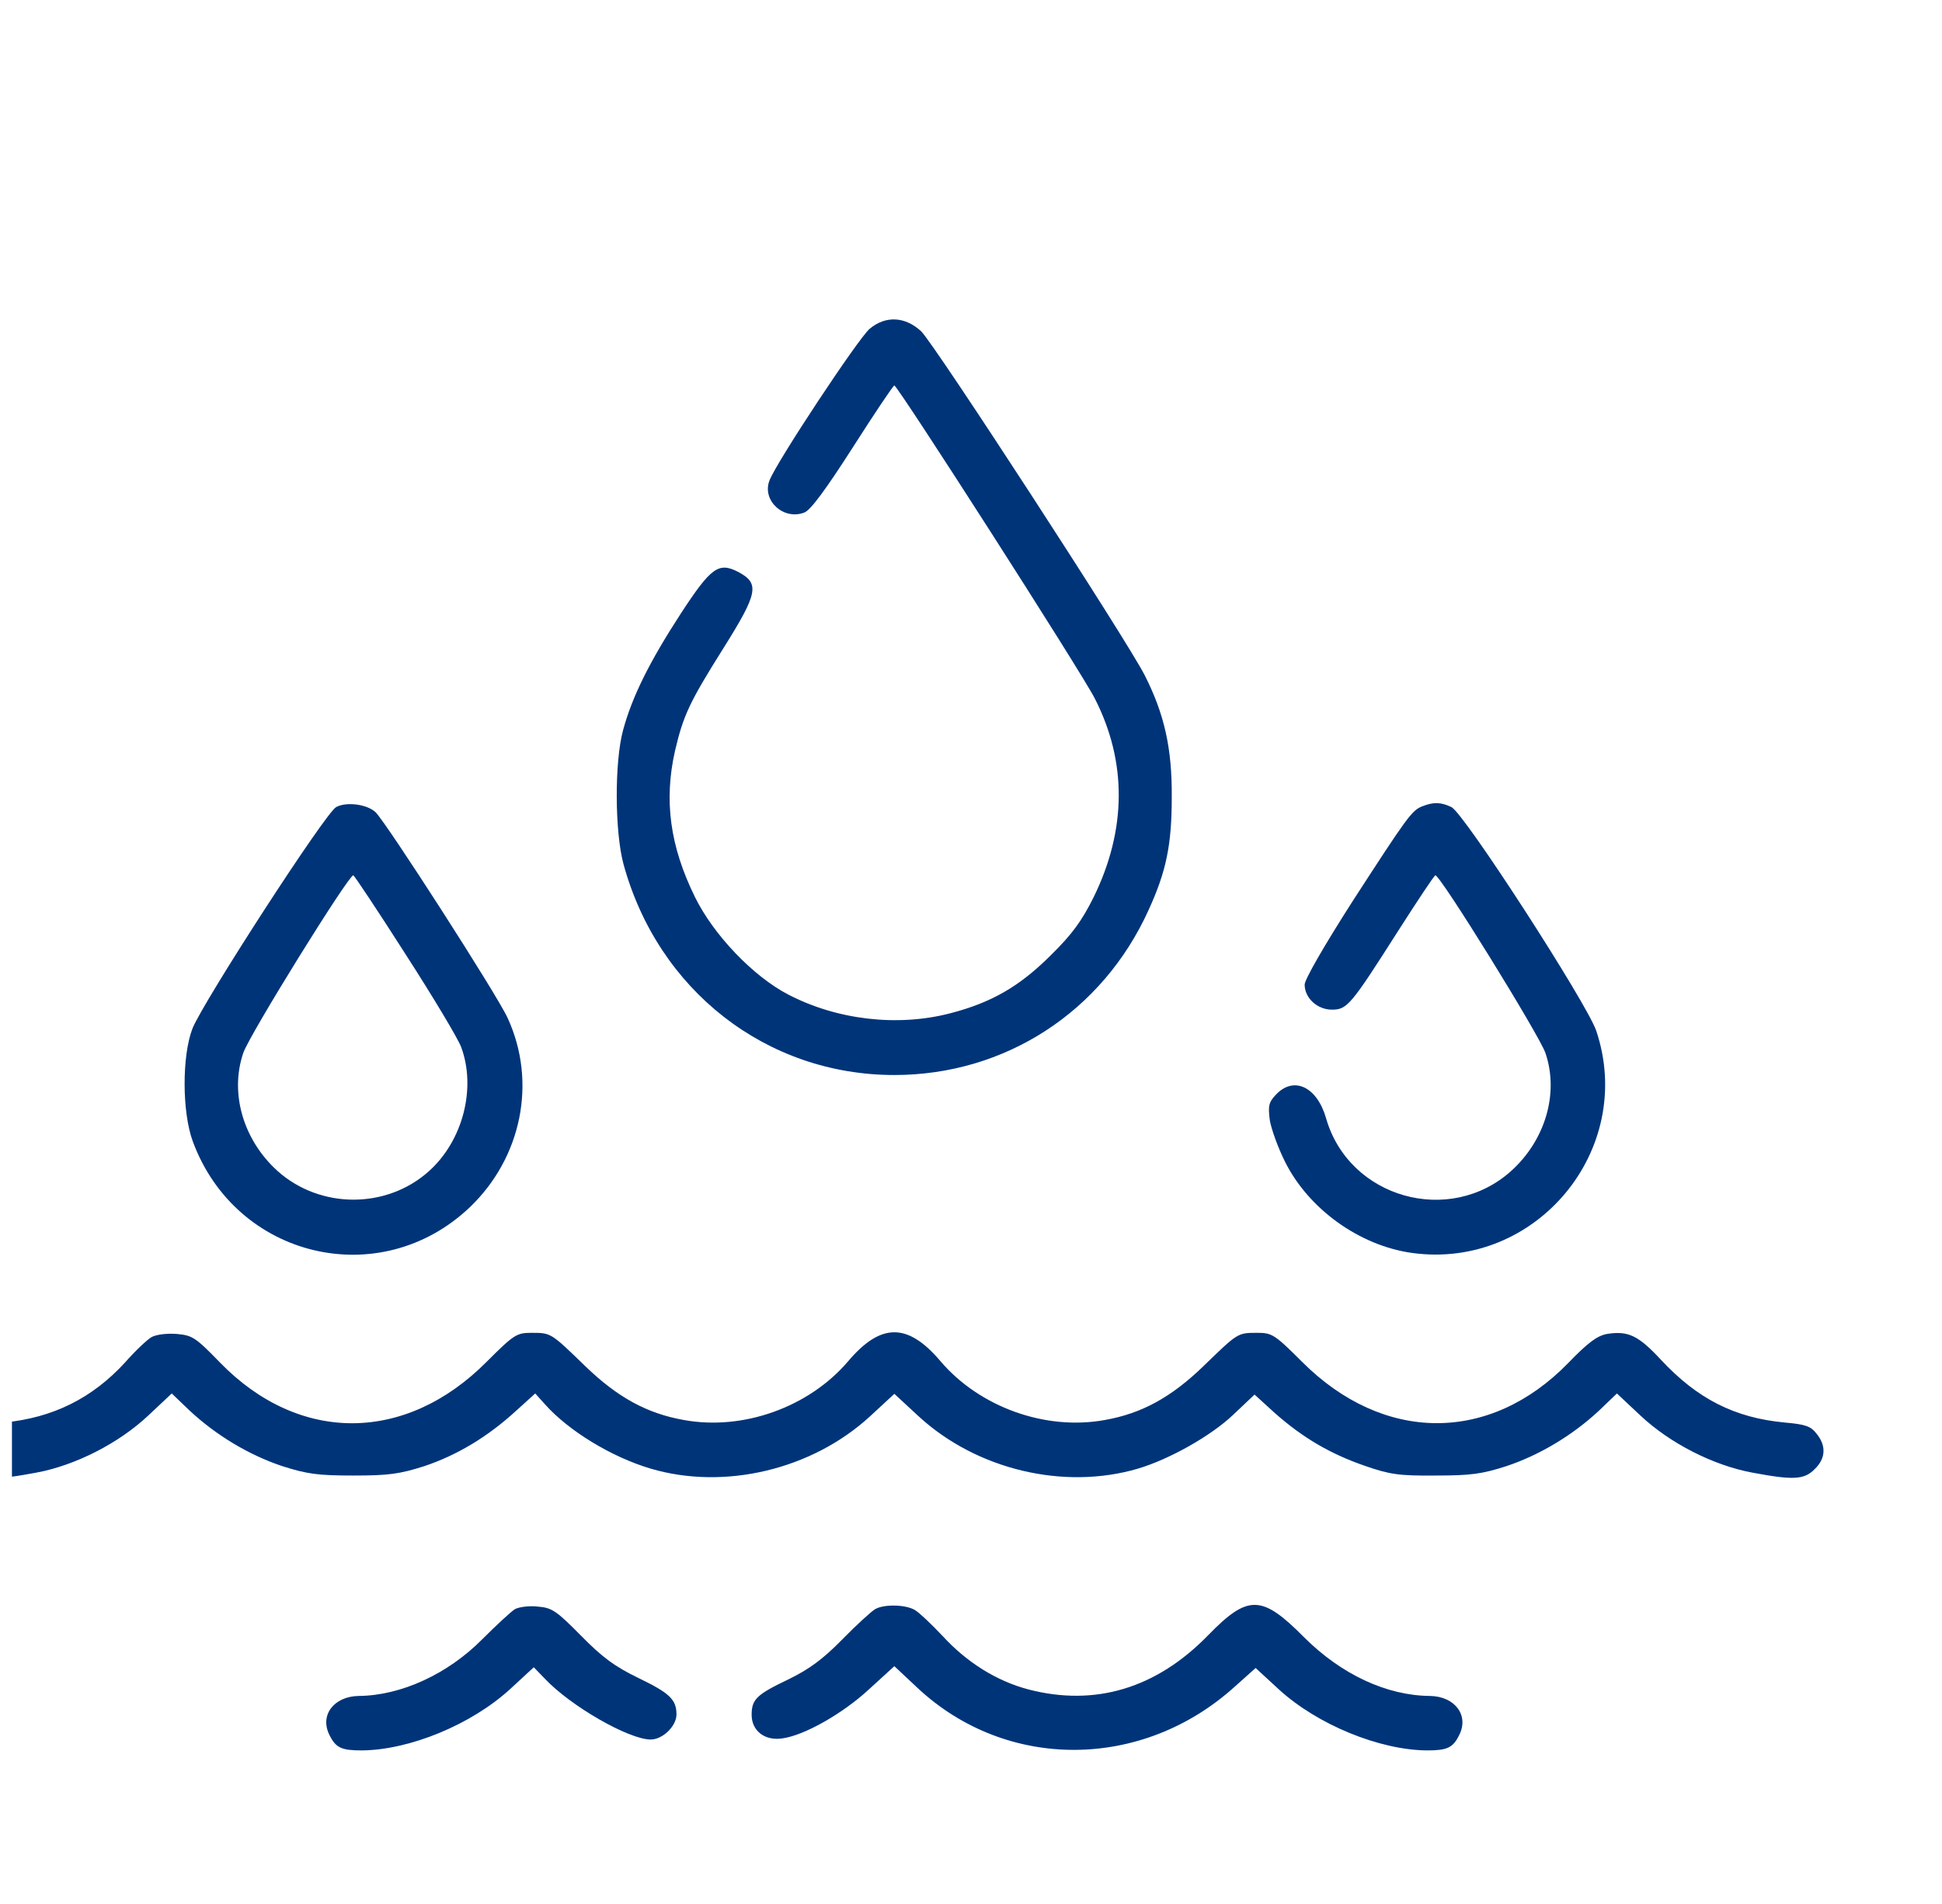
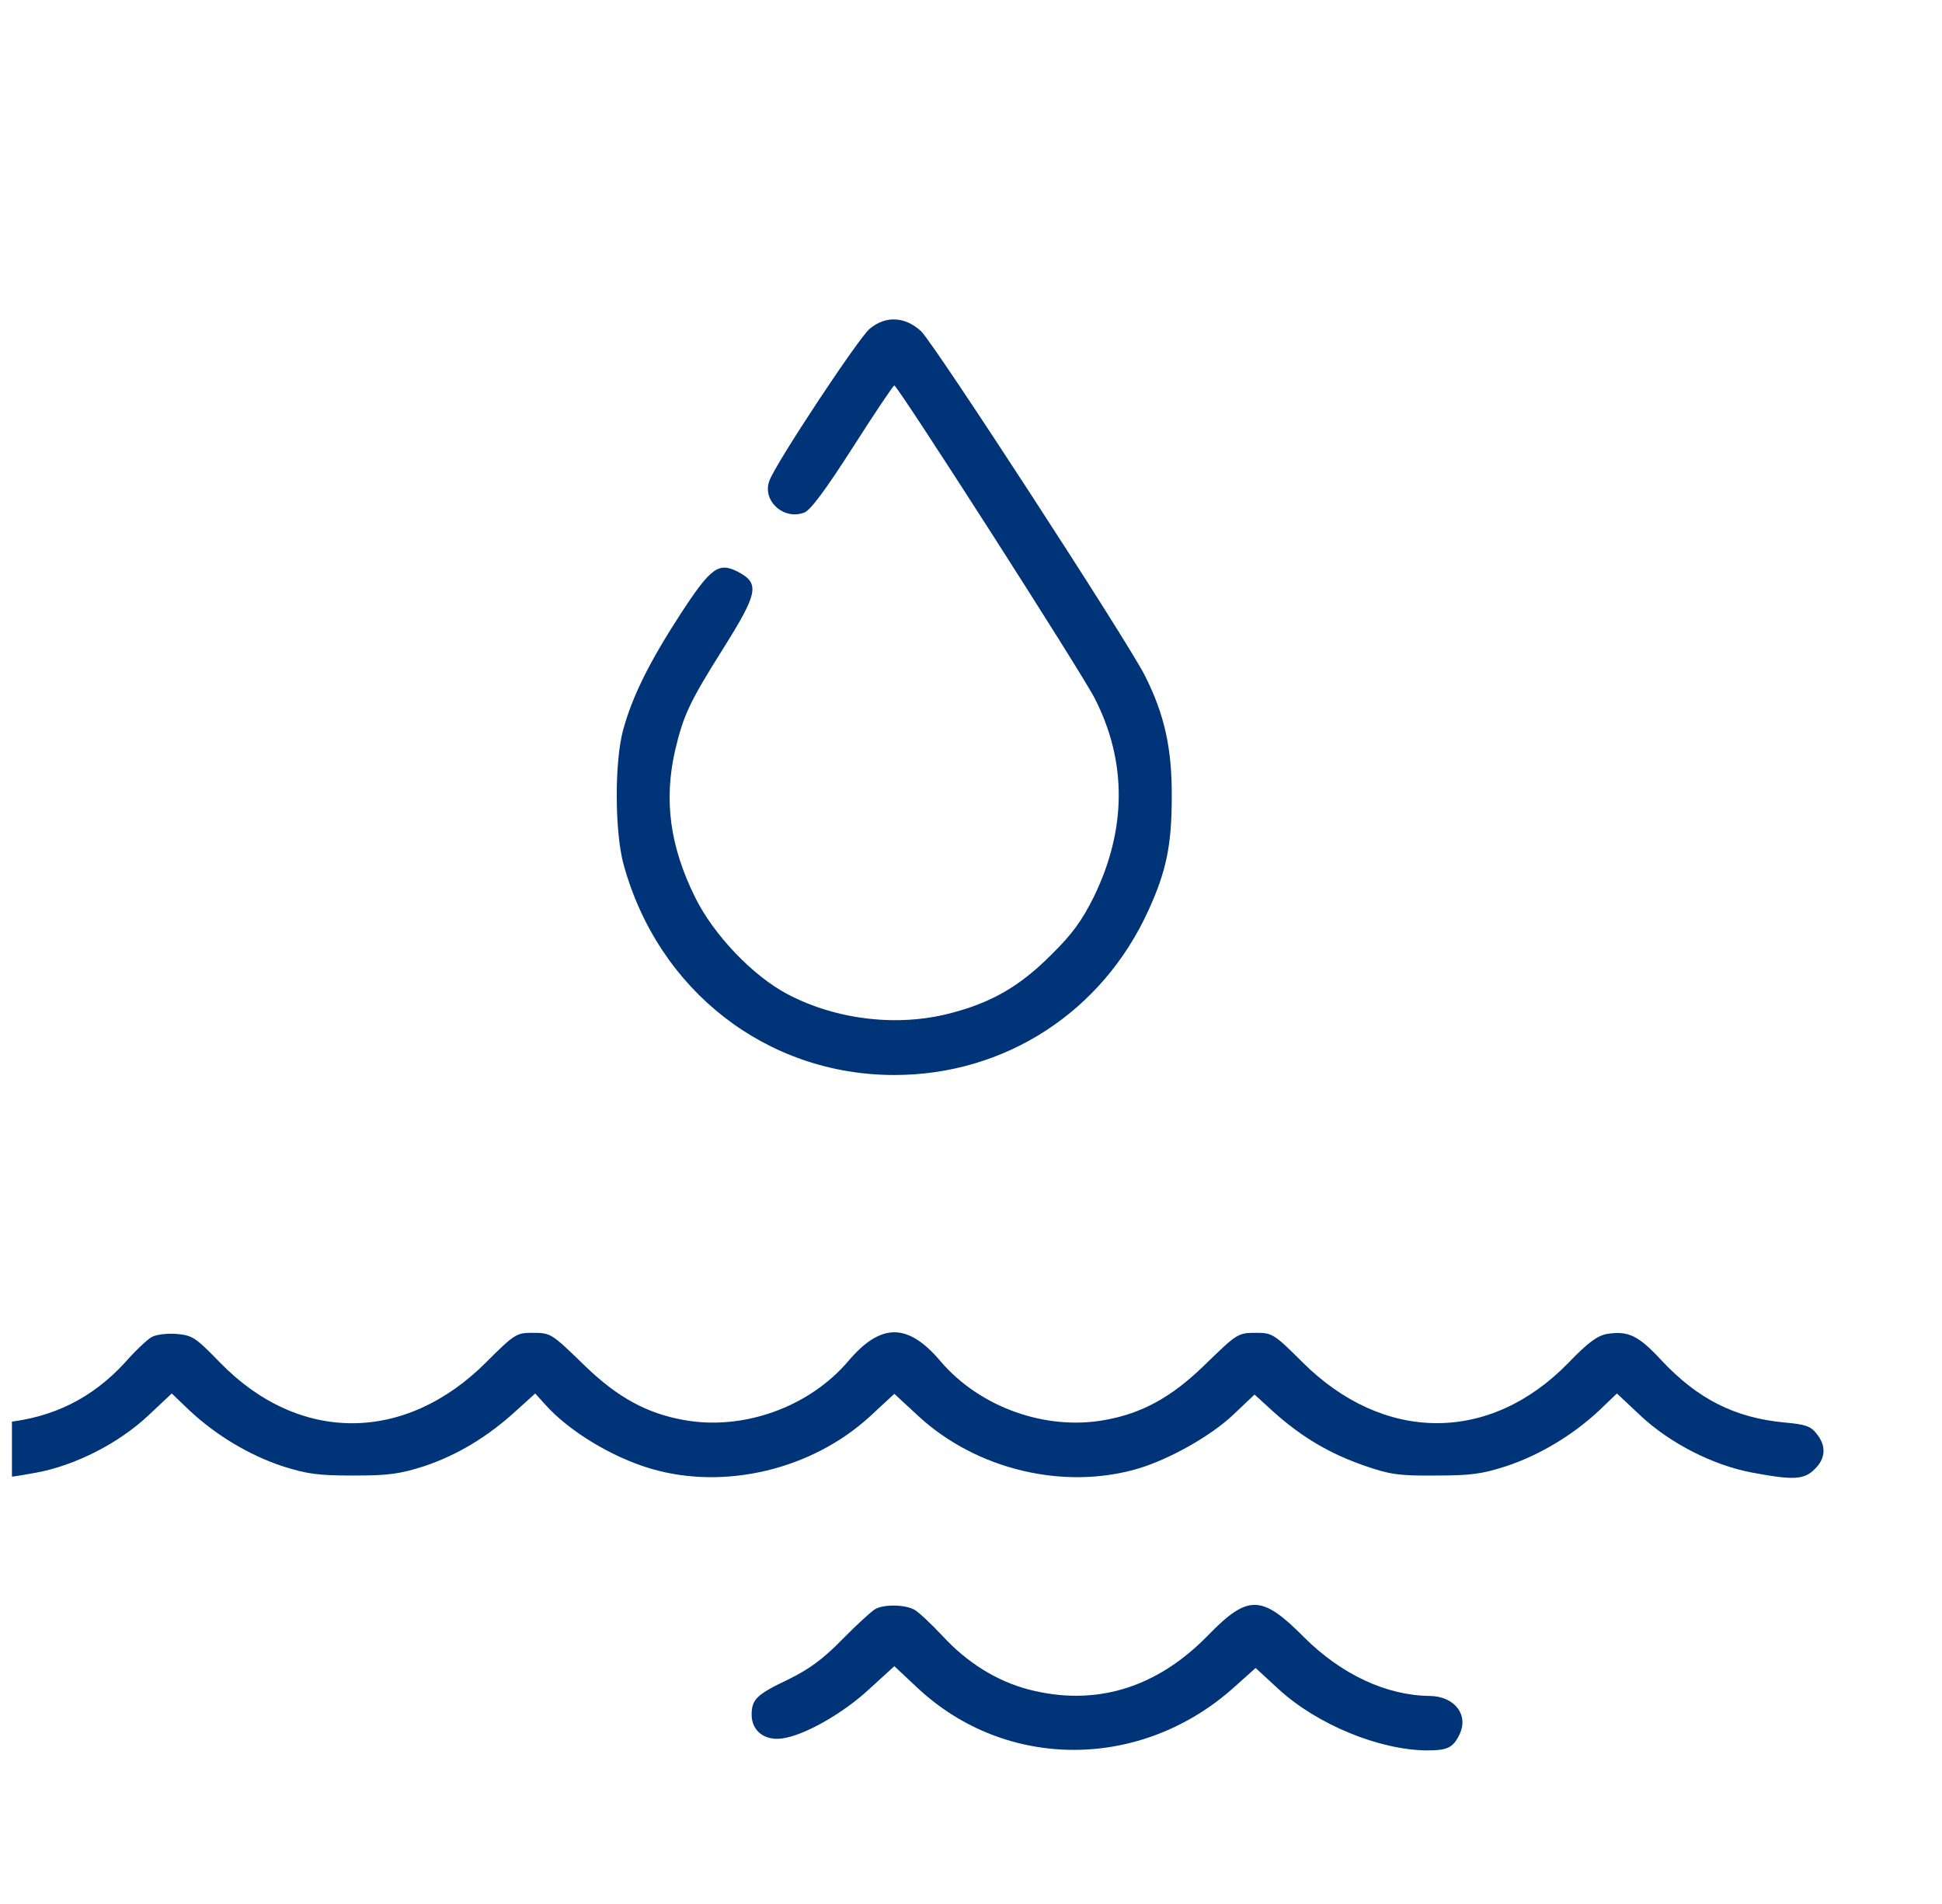
<svg xmlns="http://www.w3.org/2000/svg" width="152" height="149" viewBox="0 0 152 149" fill="none">
  <g clip-path="url(#clip0_44_96)">
    <path d="M68.067 25.735C67.186 26.474 60.735 36.222 60.224 37.615C59.627 39.178 61.332 40.741 62.952 40.116C63.435 39.945 64.629 38.325 66.76 35C68.465 32.329 69.915 30.169 70 30.169C70.256 30.169 84.636 52.592 85.688 54.667C88.217 59.612 88.189 64.927 85.603 70.213C84.665 72.088 83.926 73.112 82.249 74.76C79.777 77.233 77.56 78.483 74.377 79.307C70.227 80.387 65.481 79.819 61.673 77.829C58.945 76.408 55.847 73.168 54.397 70.213C52.436 66.234 51.953 62.653 52.834 58.759C53.488 55.974 53.971 54.951 56.614 50.745C59.343 46.397 59.485 45.658 57.751 44.748C56.245 43.981 55.648 44.407 53.289 48.017C50.816 51.825 49.481 54.525 48.77 57.139C48.088 59.64 48.117 65.097 48.799 67.626C51.498 77.517 59.996 84.138 70 84.138C78.668 84.138 86.285 79.194 89.894 71.236C91.287 68.195 91.713 66.12 91.713 62.397C91.741 58.589 91.145 55.917 89.61 52.876C88.217 50.12 73.155 26.957 72.103 25.934C70.853 24.769 69.318 24.684 68.067 25.735Z" fill="#003479" />
-     <path d="M26.318 63.164C25.523 63.534 15.888 78.426 15.064 80.501C14.24 82.632 14.24 87.037 15.092 89.339C18.474 98.491 29.757 101.162 36.777 94.484C40.841 90.59 42.035 84.678 39.733 79.677C38.908 77.858 30.183 64.301 29.388 63.562C28.706 62.937 27.114 62.738 26.318 63.164ZM31.718 74.646C33.878 78 35.839 81.268 36.095 81.95C37.288 85.162 36.237 89.283 33.566 91.67C30.24 94.654 25.039 94.626 21.714 91.641C19.043 89.226 17.963 85.56 19.043 82.405C19.526 80.984 27.285 68.479 27.654 68.507C27.739 68.536 29.558 71.264 31.718 74.646Z" fill="#003479" />
-     <path d="M111.323 63.108C110.499 63.42 110.129 63.96 105.838 70.582C103.621 74.05 102.115 76.664 102.115 77.062C102.115 78.114 103.109 79.023 104.246 79.023C105.44 79.023 105.724 78.682 109.362 72.97C110.925 70.525 112.261 68.508 112.346 68.508C112.744 68.508 120.474 81.013 120.957 82.405C122.037 85.56 120.957 89.226 118.286 91.642C113.454 95.99 105.582 93.773 103.791 87.521C103.081 85.048 101.262 84.196 99.87 85.673C99.301 86.27 99.244 86.554 99.386 87.663C99.5 88.373 100.04 89.851 100.58 90.931C102.427 94.626 106.406 97.496 110.527 98.065C120.247 99.4 128.062 89.965 124.936 80.671C124.197 78.511 114.563 63.591 113.596 63.165C112.772 62.767 112.175 62.767 111.323 63.108Z" fill="#003479" />
    <path d="M11.852 104.658C11.511 104.857 10.574 105.738 9.778 106.647C7.22 109.432 4.151 110.967 0.314 111.337C-1.306 111.479 -1.732 111.621 -2.187 112.218C-2.954 113.156 -2.898 114.15 -2.045 114.974C-1.221 115.827 -0.34 115.855 2.843 115.259C5.913 114.69 9.295 112.957 11.597 110.797L13.444 109.063L14.837 110.399C16.94 112.36 19.526 113.894 22.084 114.747C24.045 115.372 24.897 115.486 27.654 115.486C30.411 115.486 31.263 115.372 33.224 114.747C35.754 113.894 38.113 112.502 40.386 110.427L41.892 109.063L42.66 109.916C44.507 111.99 47.861 114.037 50.93 114.946C56.699 116.651 63.549 115.031 68.096 110.853L70 109.091L71.904 110.853C76.451 115.031 83.272 116.651 89.07 114.946C91.542 114.207 94.782 112.388 96.544 110.711L98.193 109.148L99.784 110.598C101.973 112.53 104.104 113.781 106.804 114.719C108.765 115.401 109.504 115.514 112.346 115.486C115.103 115.486 115.984 115.372 117.916 114.747C120.474 113.894 123.06 112.36 125.163 110.399L126.556 109.063L128.403 110.797C130.705 112.957 134.087 114.69 137.157 115.259C140.34 115.855 141.221 115.827 142.045 114.974C142.898 114.15 142.954 113.156 142.187 112.218C141.732 111.621 141.306 111.479 139.686 111.337C135.764 110.967 132.865 109.489 130.023 106.448C128.233 104.516 127.437 104.146 125.789 104.402C125.021 104.544 124.311 105.056 122.748 106.676C116.609 112.985 108.282 112.957 101.916 106.59C99.756 104.431 99.557 104.317 98.392 104.317C96.857 104.317 96.885 104.317 94.186 106.932C91.685 109.347 89.382 110.626 86.484 111.138C81.851 111.99 76.679 110.143 73.609 106.534C71.052 103.521 68.948 103.521 66.391 106.534C63.321 110.143 58.149 111.99 53.516 111.138C50.617 110.626 48.316 109.347 45.815 106.932C43.115 104.317 43.143 104.317 41.608 104.317C40.443 104.317 40.244 104.431 38.084 106.59C31.718 112.985 23.391 112.985 17.224 106.647C15.291 104.658 15.064 104.516 13.813 104.402C13.018 104.345 12.194 104.459 11.852 104.658Z" fill="#003479" />
-     <path d="M40.301 125.945C39.988 126.144 38.852 127.195 37.743 128.303C35.043 131.032 31.377 132.709 28.08 132.737C26.119 132.765 24.983 134.272 25.807 135.835C26.29 136.801 26.745 137 28.308 137C32.059 136.972 36.891 134.982 39.931 132.197L41.779 130.492L42.603 131.344C44.649 133.533 49.225 136.147 50.93 136.147C51.868 136.147 52.948 135.096 52.948 134.186C52.948 133.021 52.408 132.51 49.992 131.344C48.117 130.435 47.15 129.724 45.474 128.019C43.569 126.087 43.2 125.831 42.12 125.746C41.438 125.66 40.614 125.774 40.301 125.945Z" fill="#003479" />
    <path d="M68.494 125.945C68.21 126.115 67.044 127.167 65.936 128.303C64.401 129.867 63.35 130.634 61.73 131.43C59.229 132.623 58.831 132.993 58.831 134.215C58.831 135.465 59.854 136.261 61.218 136.062C62.952 135.835 65.993 134.101 68.039 132.197L70 130.407L71.819 132.112C78.782 138.62 89.411 138.563 96.658 131.998L98.278 130.549L100.097 132.225C103.109 134.982 107.969 136.972 111.692 137C113.255 137 113.71 136.801 114.193 135.835C115.017 134.272 113.881 132.765 111.92 132.737C108.538 132.709 104.985 131.06 102.058 128.133C98.761 124.808 97.681 124.779 94.555 127.991C90.519 132.14 85.716 133.59 80.487 132.225C78.014 131.572 75.684 130.122 73.78 128.048C72.899 127.11 71.933 126.2 71.591 126.001C70.853 125.575 69.176 125.547 68.494 125.945Z" fill="#003479" />
  </g>
  <defs>
    <clipPath id="clip0_44_96">
      <rect width="150.13" height="148.72" fill="white" transform="translate(0.935 0.28)" />
    </clipPath>
  </defs>
</svg>